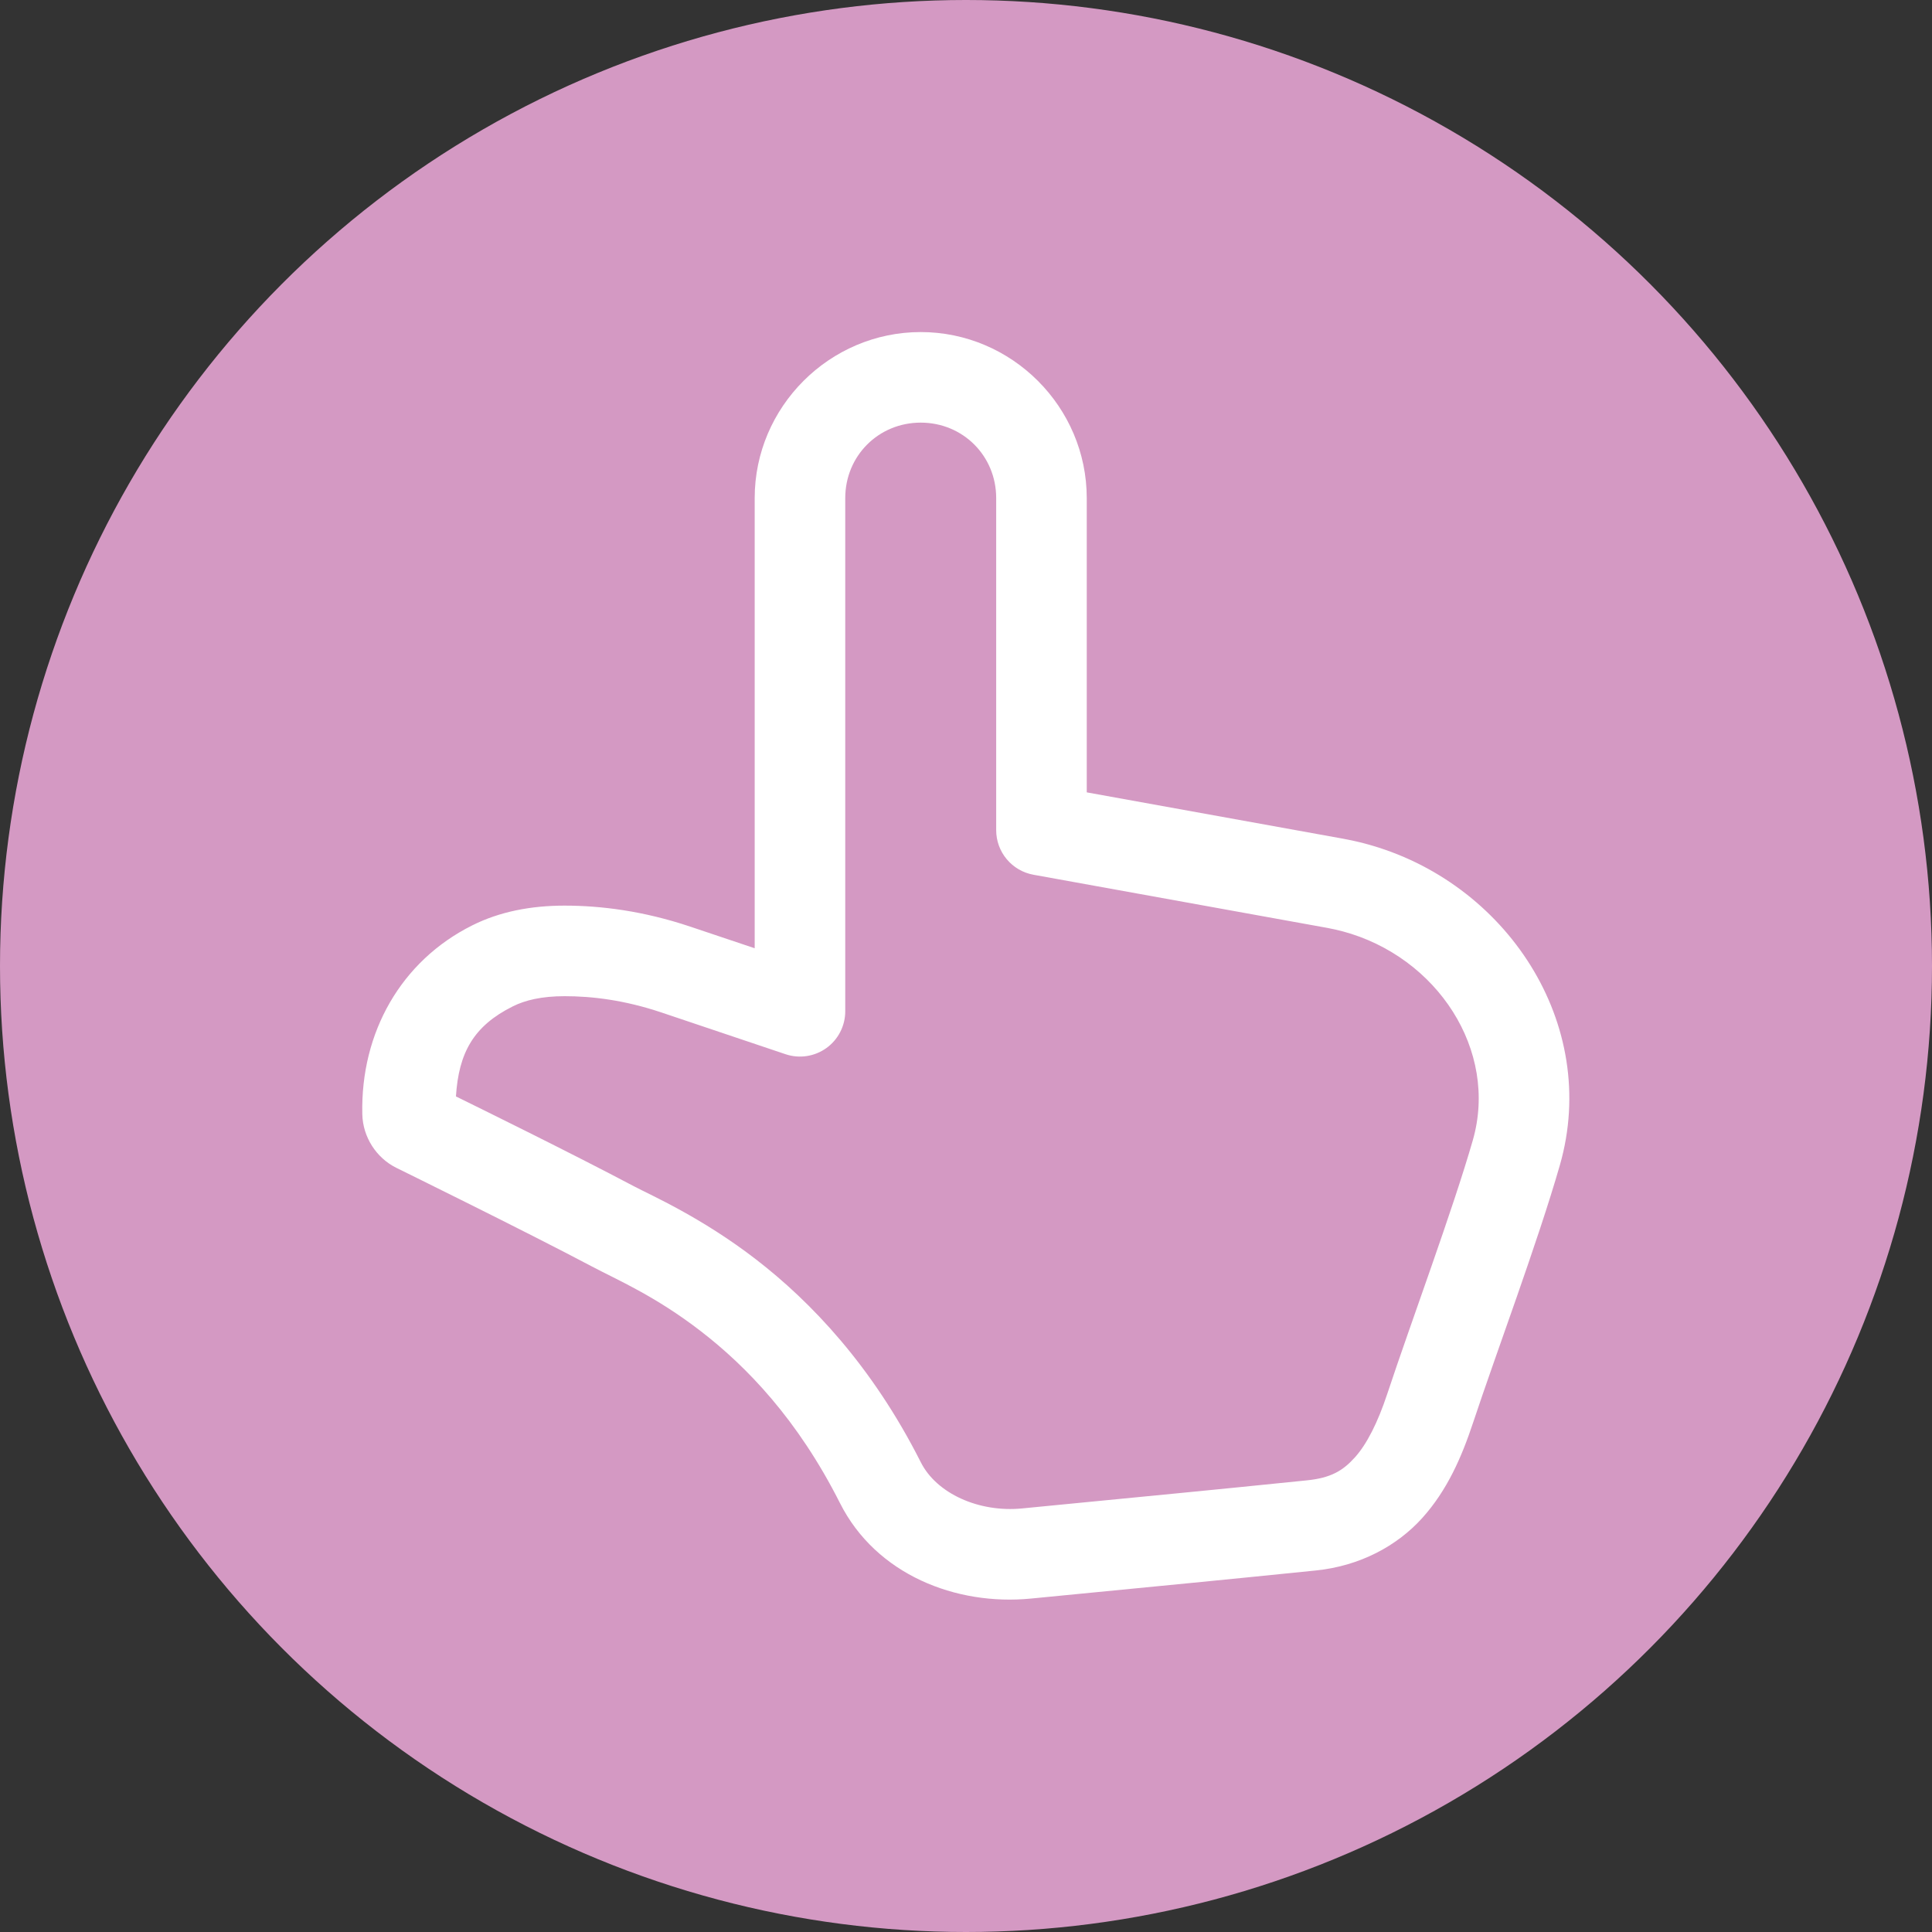
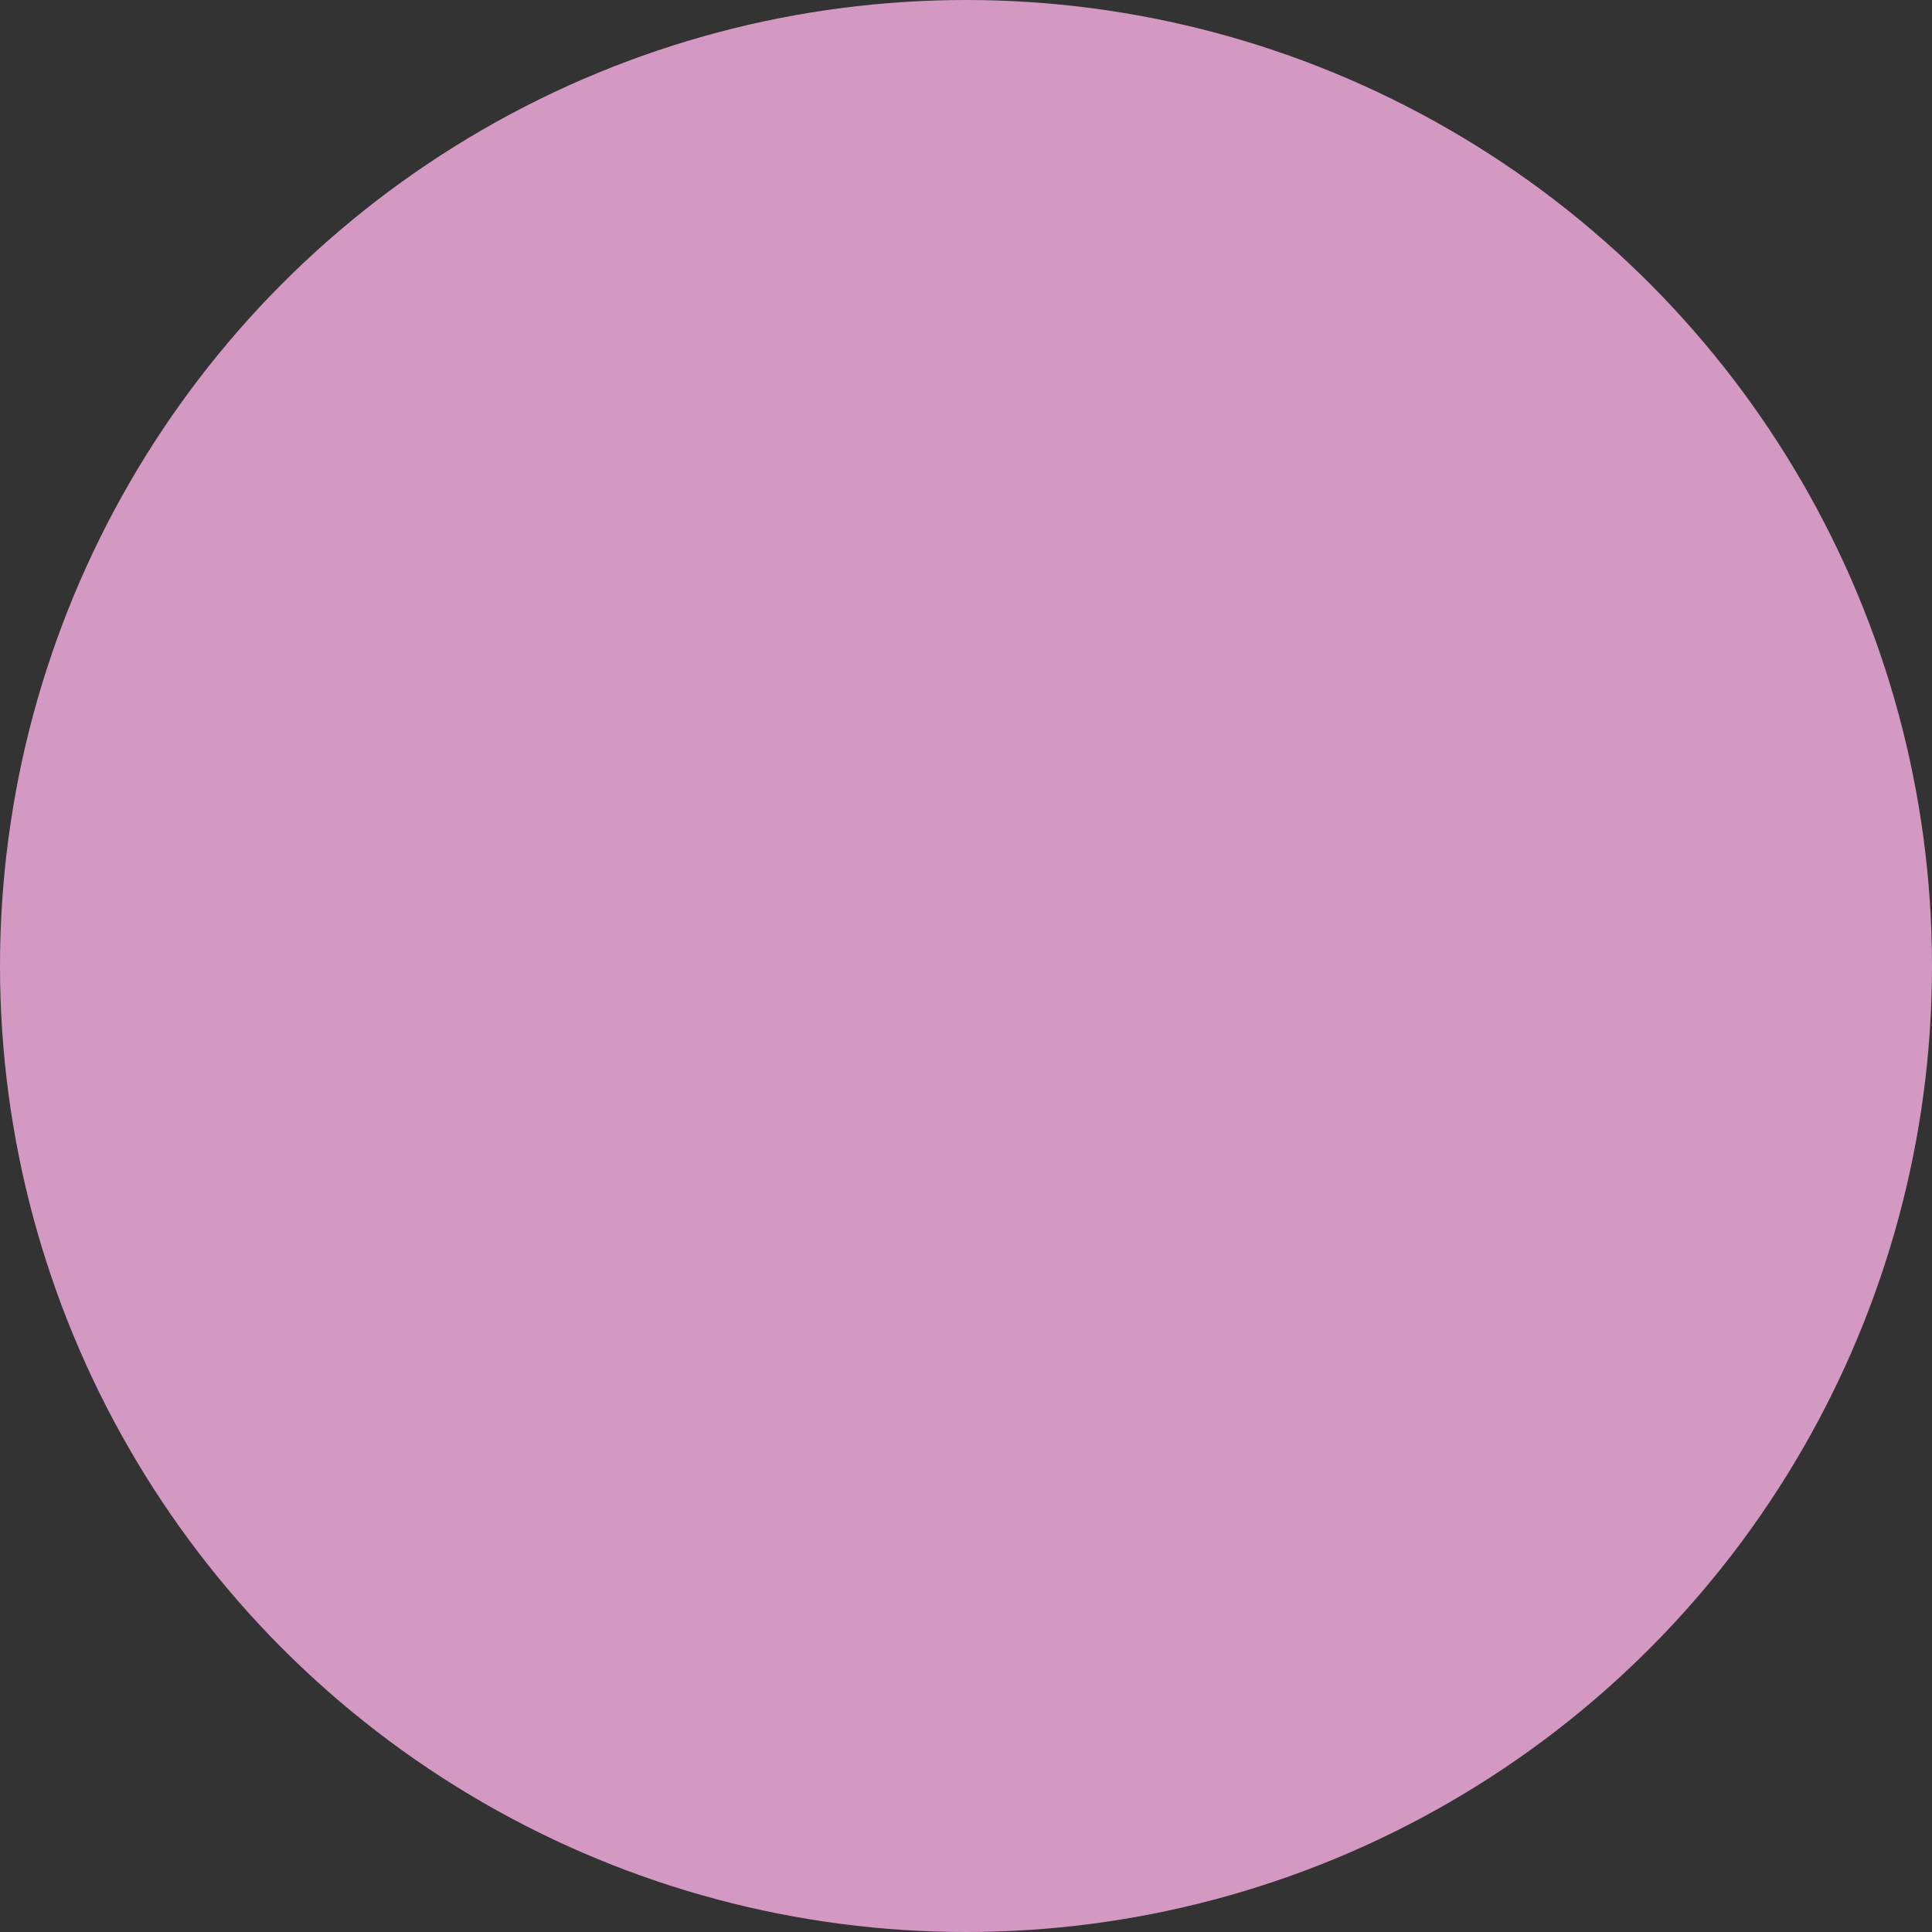
<svg xmlns="http://www.w3.org/2000/svg" width="128" height="128" viewBox="0 0 128 128" fill="none">
  <rect x="0" y="0" width="128" height="128" fill="#333333" stroke="none" />
  <circle cx="64" cy="64" r="64" fill="#D499C3" />
-   <path d="M61 22C54.96 22 50 26.96 50 33V62.824L45.742 61.395C42.618 60.345 39.785 60 37.406 60C35.181 60 33.108 60.395 31.281 61.312C26.581 63.662 23.885 68.395 24.004 73.812V73.816V73.82C24.037 75.321 24.919 76.709 26.265 77.375L26.273 77.379C26.273 77.379 34.819 81.579 39.199 83.898C40.891 84.796 43.394 85.852 46.422 88.188C49.45 90.523 52.846 94.025 55.652 99.586C58.047 104.331 63.345 106.391 68.289 105.91H68.293C78.854 104.878 80.163 104.763 87.187 104.047C90.088 103.751 92.554 102.427 94.222 100.578C95.891 98.729 96.846 96.515 97.597 94.25C99.122 89.652 101.866 82.34 103.344 77.199C106.037 67.826 99.768 58.389 90.492 55.906L90.484 55.902C89.996 55.771 89.513 55.666 89.043 55.578C89.038 55.577 89.032 55.575 89.027 55.574L72 52.496V33C72 26.96 67.039 22 61 22ZM61 28C63.796 28 66 30.203 66 33V55C66 55.703 66.246 56.384 66.697 56.923C67.147 57.463 67.773 57.828 68.465 57.953L87.961 61.48C88.298 61.544 88.625 61.617 88.93 61.699H88.937C95.229 63.38 99.284 69.607 97.578 75.543C96.232 80.227 93.505 87.537 91.906 92.359C91.282 94.24 90.559 95.675 89.766 96.555C88.972 97.434 88.191 97.914 86.578 98.078C79.567 98.793 78.272 98.906 67.711 99.938C64.846 100.216 62.049 98.946 61.008 96.883C57.776 90.478 53.71 86.233 50.086 83.438C46.462 80.642 43.122 79.188 42.008 78.598C37.878 76.411 31.608 73.33 30.207 72.641C30.391 69.762 31.362 67.98 33.965 66.68L33.972 66.676C34.79 66.265 35.887 66 37.406 66C39.211 66 41.36 66.252 43.832 67.082L52.043 69.844C52.494 69.996 52.975 70.038 53.446 69.967C53.917 69.896 54.364 69.714 54.751 69.436C55.137 69.159 55.452 68.793 55.669 68.369C55.886 67.945 56 67.476 56 67V33C56 30.203 58.203 28 61 28Z" fill="white" />
</svg>